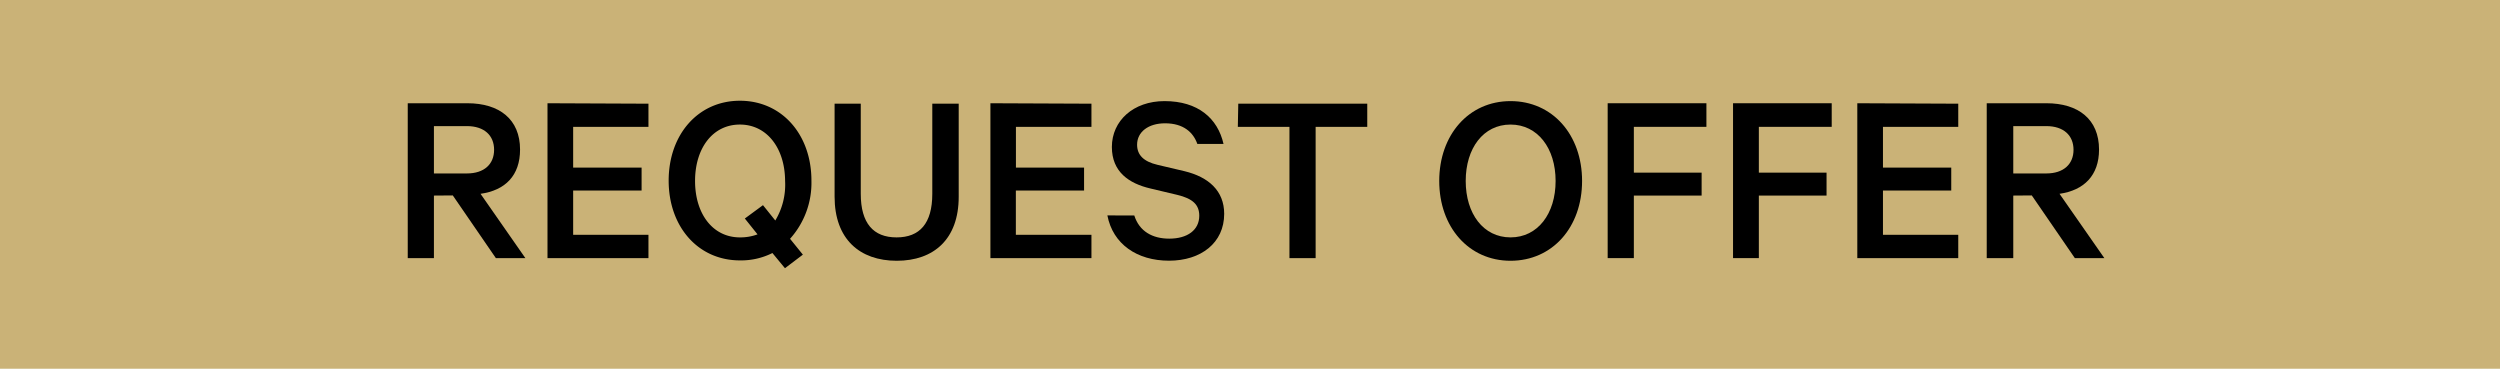
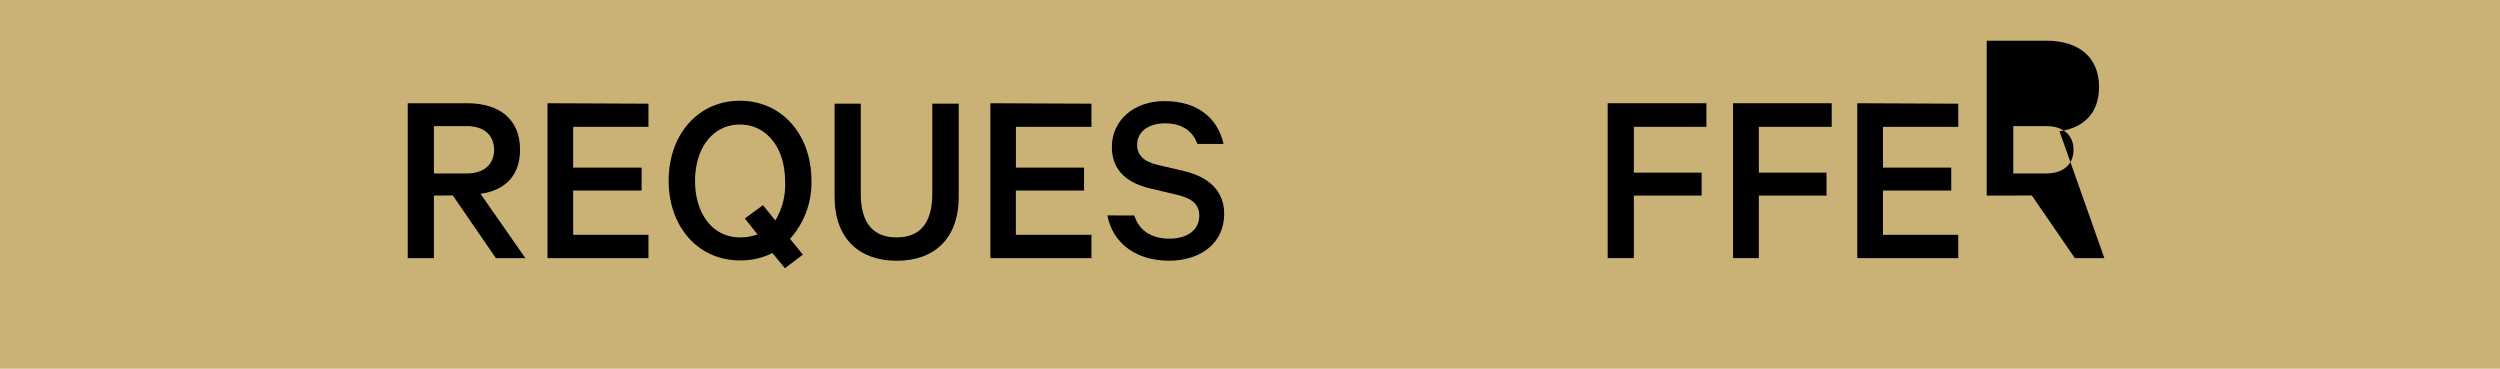
<svg xmlns="http://www.w3.org/2000/svg" id="Livello_1" data-name="Livello 1" viewBox="0 0 339 50">
  <defs>
    <style>.cls-1{fill:#cab277;}</style>
  </defs>
  <title>richiedi-offerta-en</title>
  <rect class="cls-1" width="339" height="50" />
  <path d="M58.84,26.52V35H55.29v-21h8.09c4.34,0,7.14,2.18,7.14,6.28,0,3.52-2,5.53-5.36,6L71.24,35h-4l-5.84-8.5Zm0-3h4.47c2.36,0,3.69-1.27,3.69-3.21s-1.33-3.21-3.69-3.21H58.84Z" />
  <path d="M87.93,14.06V17.2H77.72v5.53H87v3.11H77.72v6H87.93V35H74.24v-21Z" />
  <path d="M104.74,34.31a9.47,9.47,0,0,1-4.41,1c-5.67,0-9.66-4.57-9.66-10.82s4-10.83,9.66-10.83,9.7,4.55,9.7,10.83a11.34,11.34,0,0,1-2.9,7.89l1.74,2.15-2.43,1.84Zm-4.41-17.42c-3.69,0-6.08,3.21-6.08,7.65s2.39,7.65,6.08,7.65a6.69,6.69,0,0,0,2.39-.41L101,29.63l2.46-1.81,1.67,2.08a9.42,9.42,0,0,0,1.33-5.36C106.44,20.1,104,16.89,100.33,16.89Z" />
  <path d="M113.17,26.66V14.06h3.55V26.28c0,4,1.71,5.91,4.85,5.91s4.85-1.88,4.85-5.91V14.06H130V26.69c0,5.74-3.38,8.67-8.4,8.67S113.17,32.43,113.17,26.66Z" />
  <path d="M148,14.06V17.2H137.76v5.53H147v3.11h-9.25v6H148V35h-13.7v-21Z" />
  <path d="M153.81,29.22c.68,2.15,2.46,3.14,4.74,3.14,2.46,0,4.07-1.16,4.07-3.11,0-1.47-.86-2.32-3-2.83L156,25.56c-2.91-.68-5.23-2.25-5.23-5.63,0-3.55,2.91-6.22,7.14-6.22,4.54,0,7.21,2.33,8,5.81h-3.55c-.55-1.57-1.88-2.8-4.38-2.8-2.25,0-3.79,1.16-3.79,2.9,0,1.4.89,2.29,2.77,2.73l3.65.86C163.88,24,166,25.87,166,29c0,3.93-3.14,6.35-7.48,6.35s-7.61-2.25-8.36-6.14Z" />
-   <path d="M167.91,14.06H185.4V17.2h-7V35h-3.55V17.2h-7Z" />
-   <path d="M204.83,35.36c-5.67,0-9.67-4.57-9.67-10.82s4-10.83,9.67-10.83,9.7,4.55,9.7,10.83S210.5,35.36,204.83,35.36Zm0-18.47c-3.69,0-6.08,3.21-6.08,7.65s2.39,7.65,6.08,7.65,6.11-3.21,6.11-7.65S208.51,16.89,204.83,16.89Z" />
  <path d="M218,35v-21h13.39V17.2h-9.84v6.21h9.19v3.11h-9.19V35Z" />
  <path d="M235,35v-21h13.38V17.2H238.5v6.21h9.18v3.11H238.5V35Z" />
  <path d="M265.54,14.06V17.2H255.33v5.53h9.26v3.11h-9.26v6h10.21V35H251.85v-21Z" />
-   <path d="M273,26.52V35H269.4v-21h8.1c4.33,0,7.13,2.18,7.13,6.28,0,3.52-2.05,5.53-5.36,6L285.35,35h-4l-5.84-8.5Zm0-3h4.48c2.35,0,3.69-1.27,3.69-3.21s-1.34-3.21-3.69-3.21H273Z" />
+   <path d="M273,26.52H269.4v-21h8.1c4.33,0,7.13,2.18,7.13,6.28,0,3.52-2.05,5.53-5.36,6L285.35,35h-4l-5.84-8.5Zm0-3h4.48c2.35,0,3.69-1.27,3.69-3.21s-1.34-3.21-3.69-3.21H273Z" />
</svg>